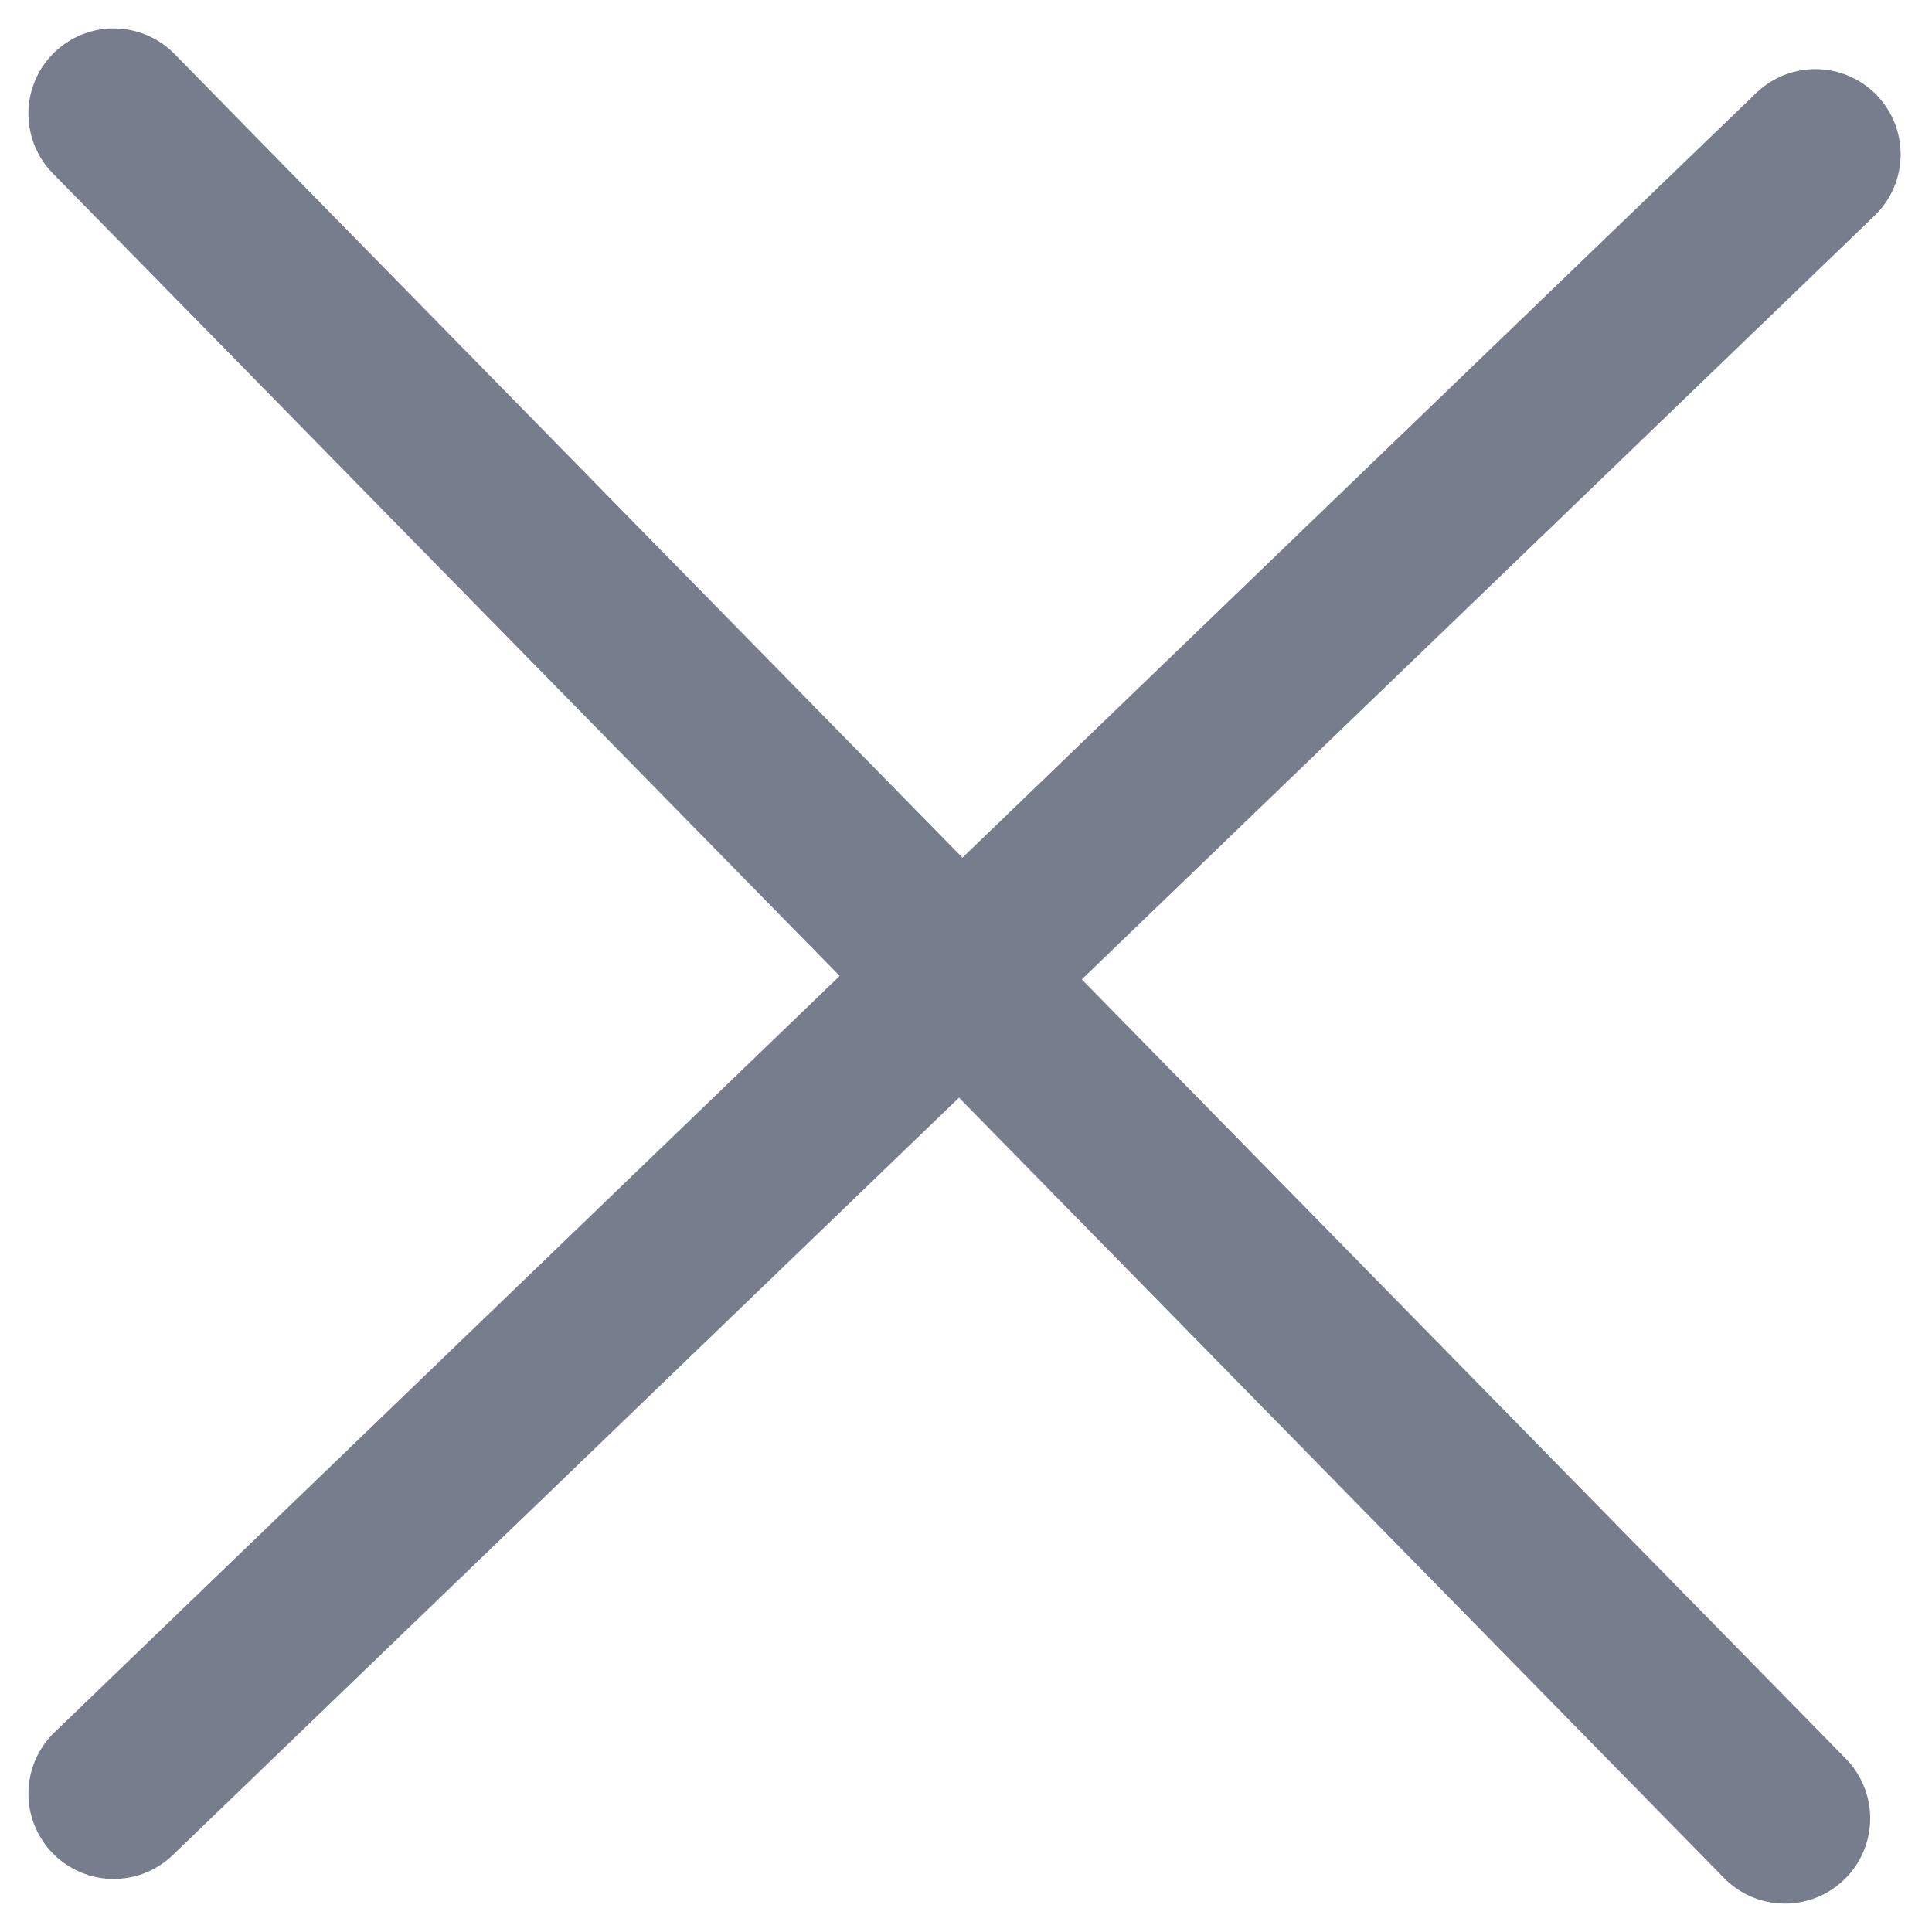
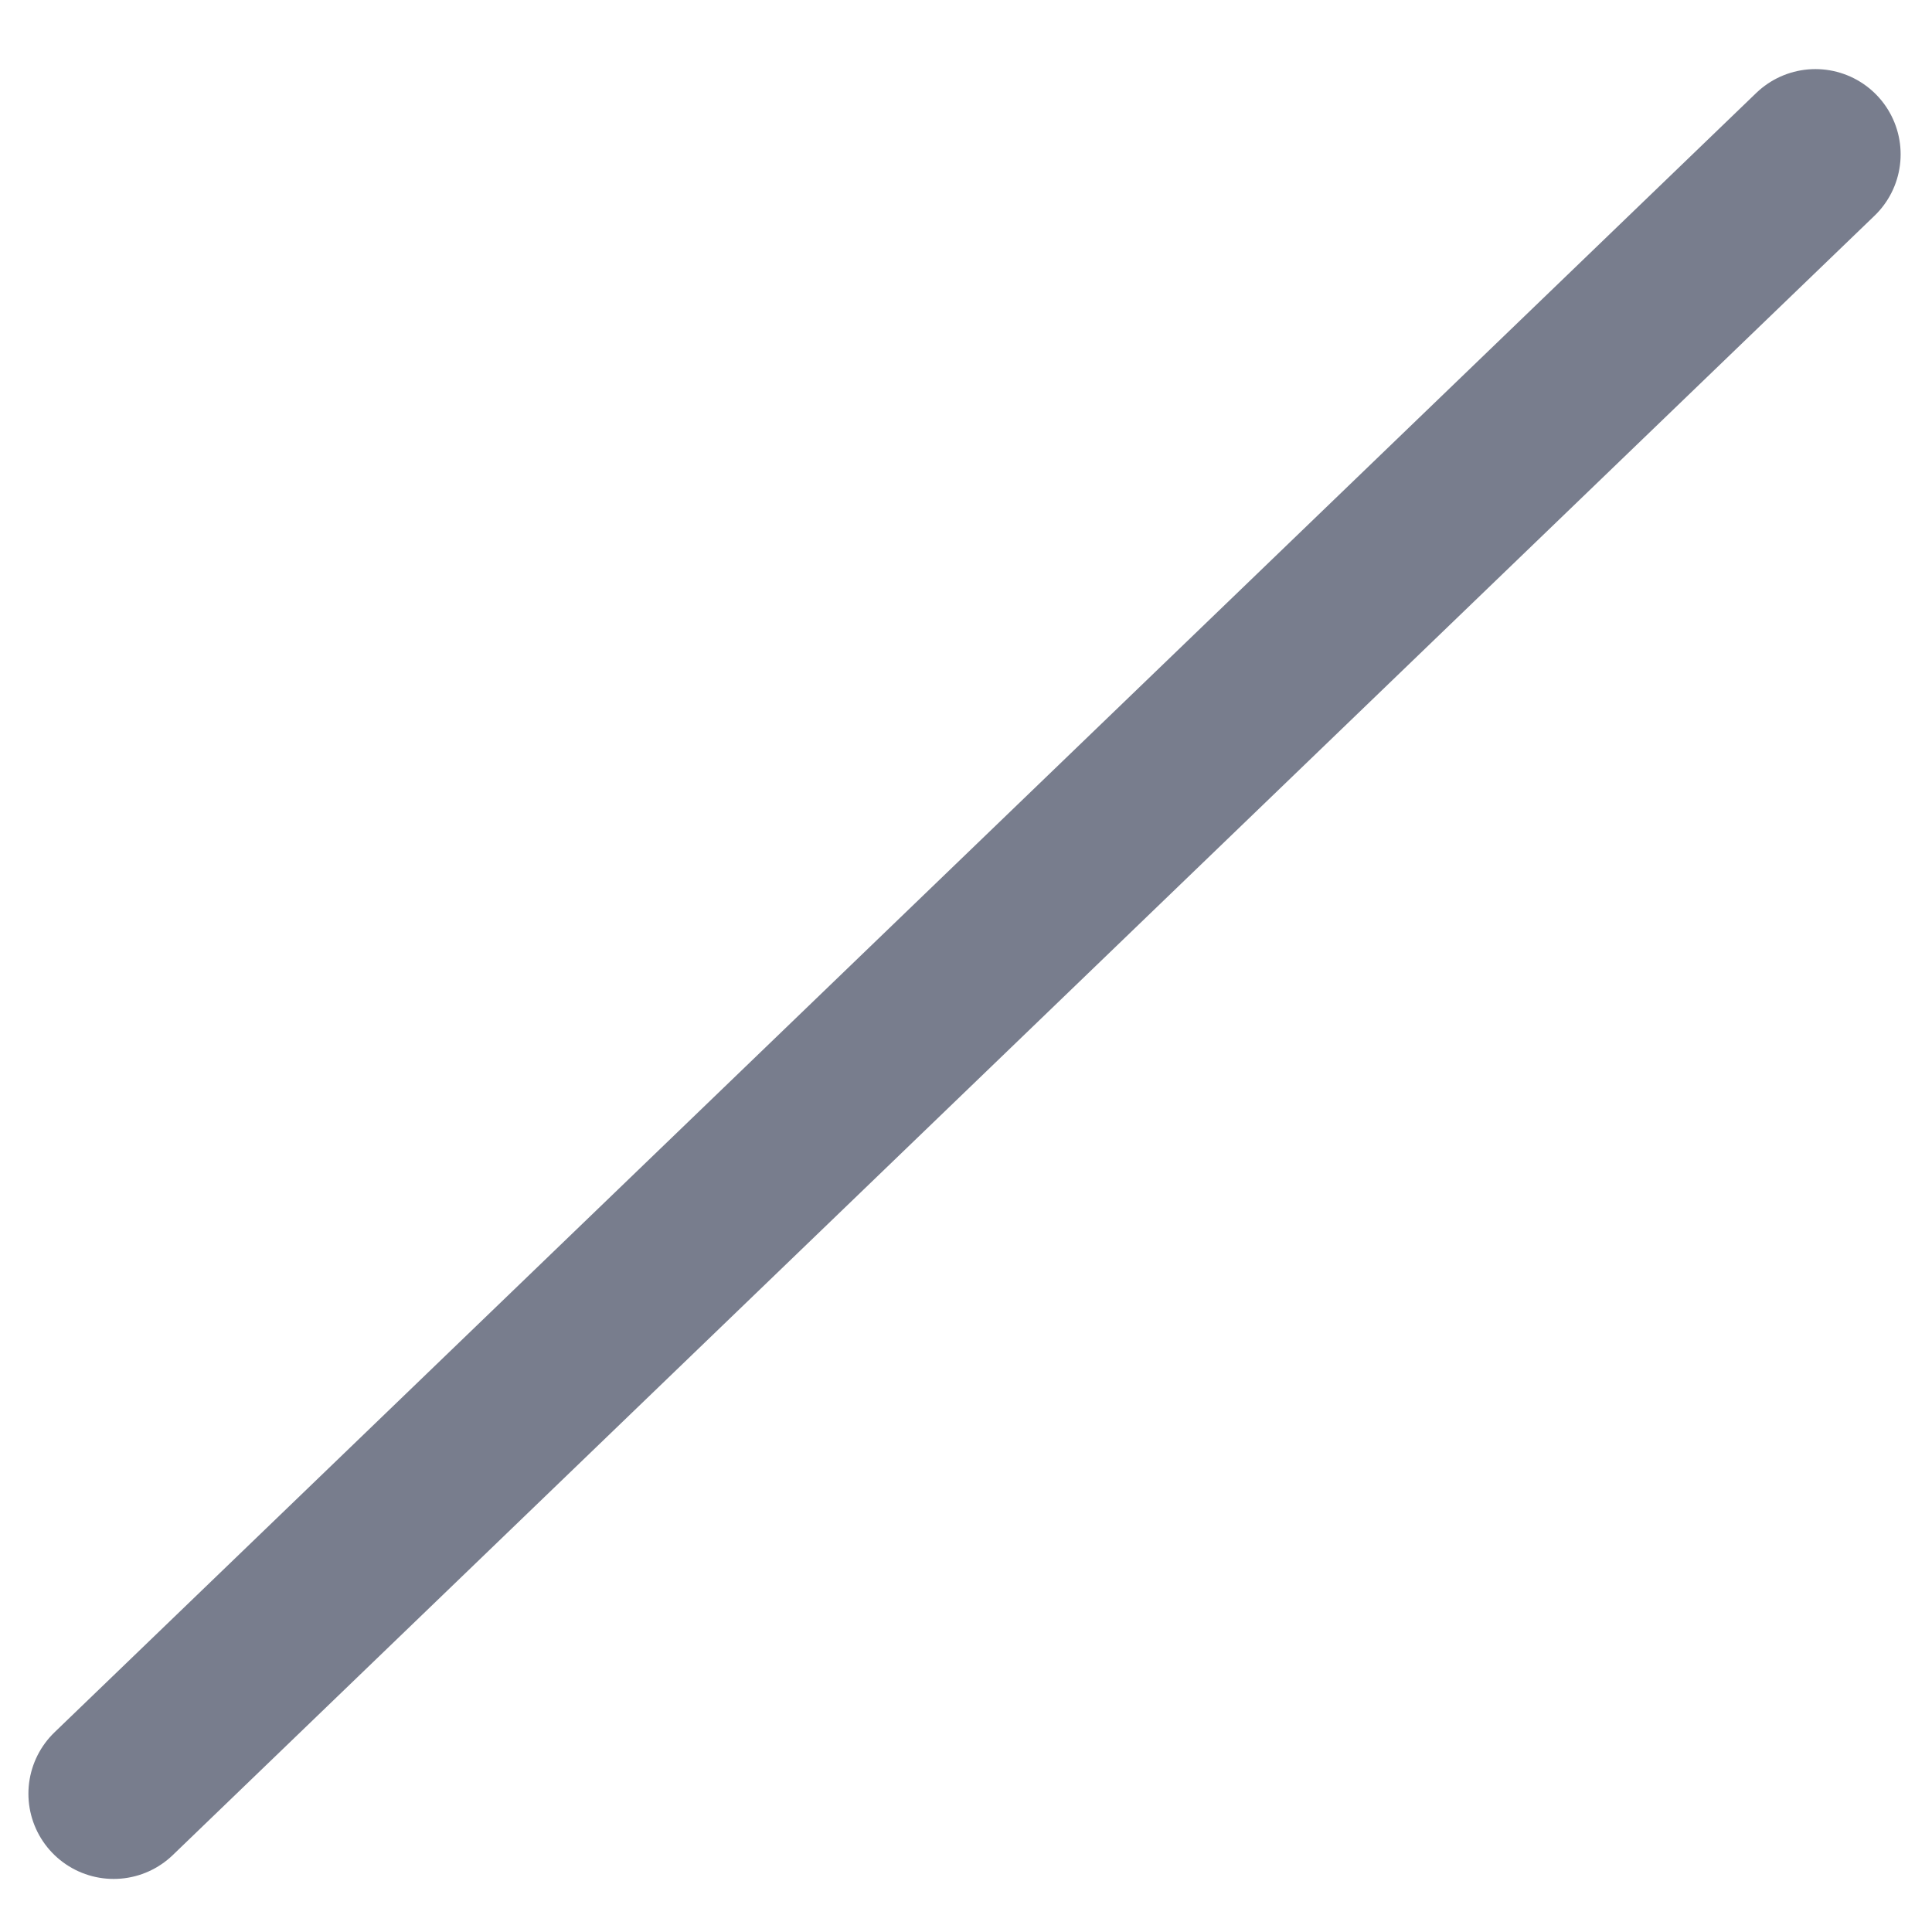
<svg xmlns="http://www.w3.org/2000/svg" width="34" height="34" viewBox="0 0 34 34" fill="none">
  <g clip-path="url(#clip0_258_35)">
-     <path d="M2 2L31.412 32" stroke="#787D8D" stroke-width="3" stroke-linecap="round" />
    <path d="M31.948 2.716L2 31.566" stroke="#787D8D" stroke-width="3" stroke-linecap="round" />
  </g>
  <defs>
    <clipPath id="clip0_258_35">
      <rect width="34" height="34" fill="white" />
    </clipPath>
  </defs>
</svg>